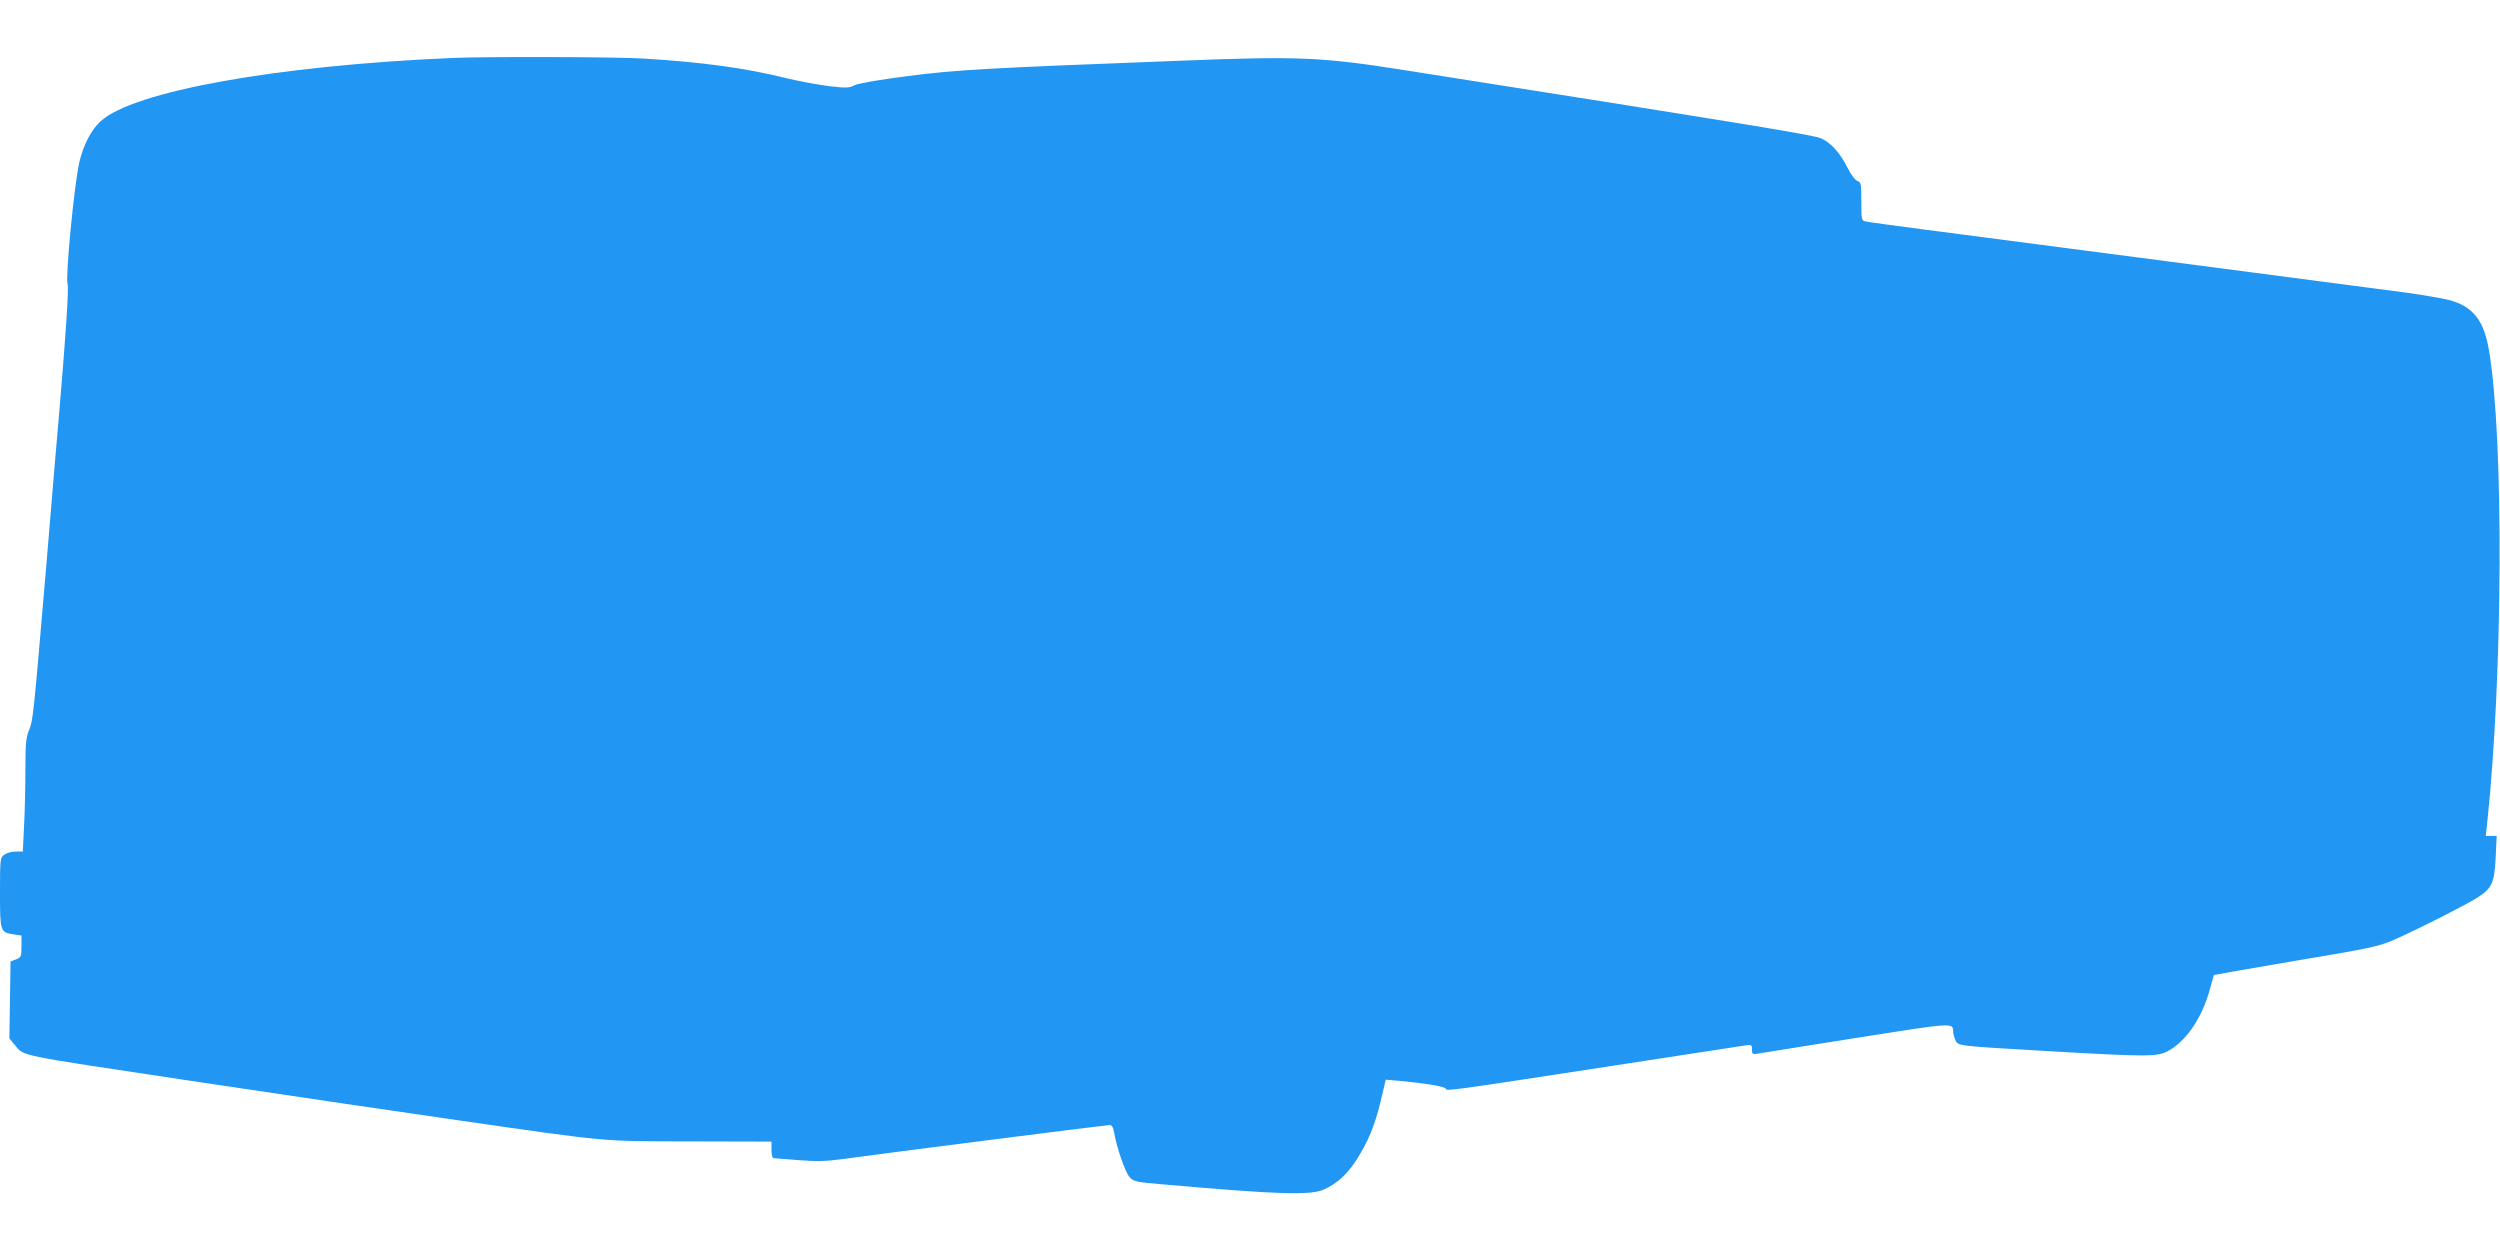
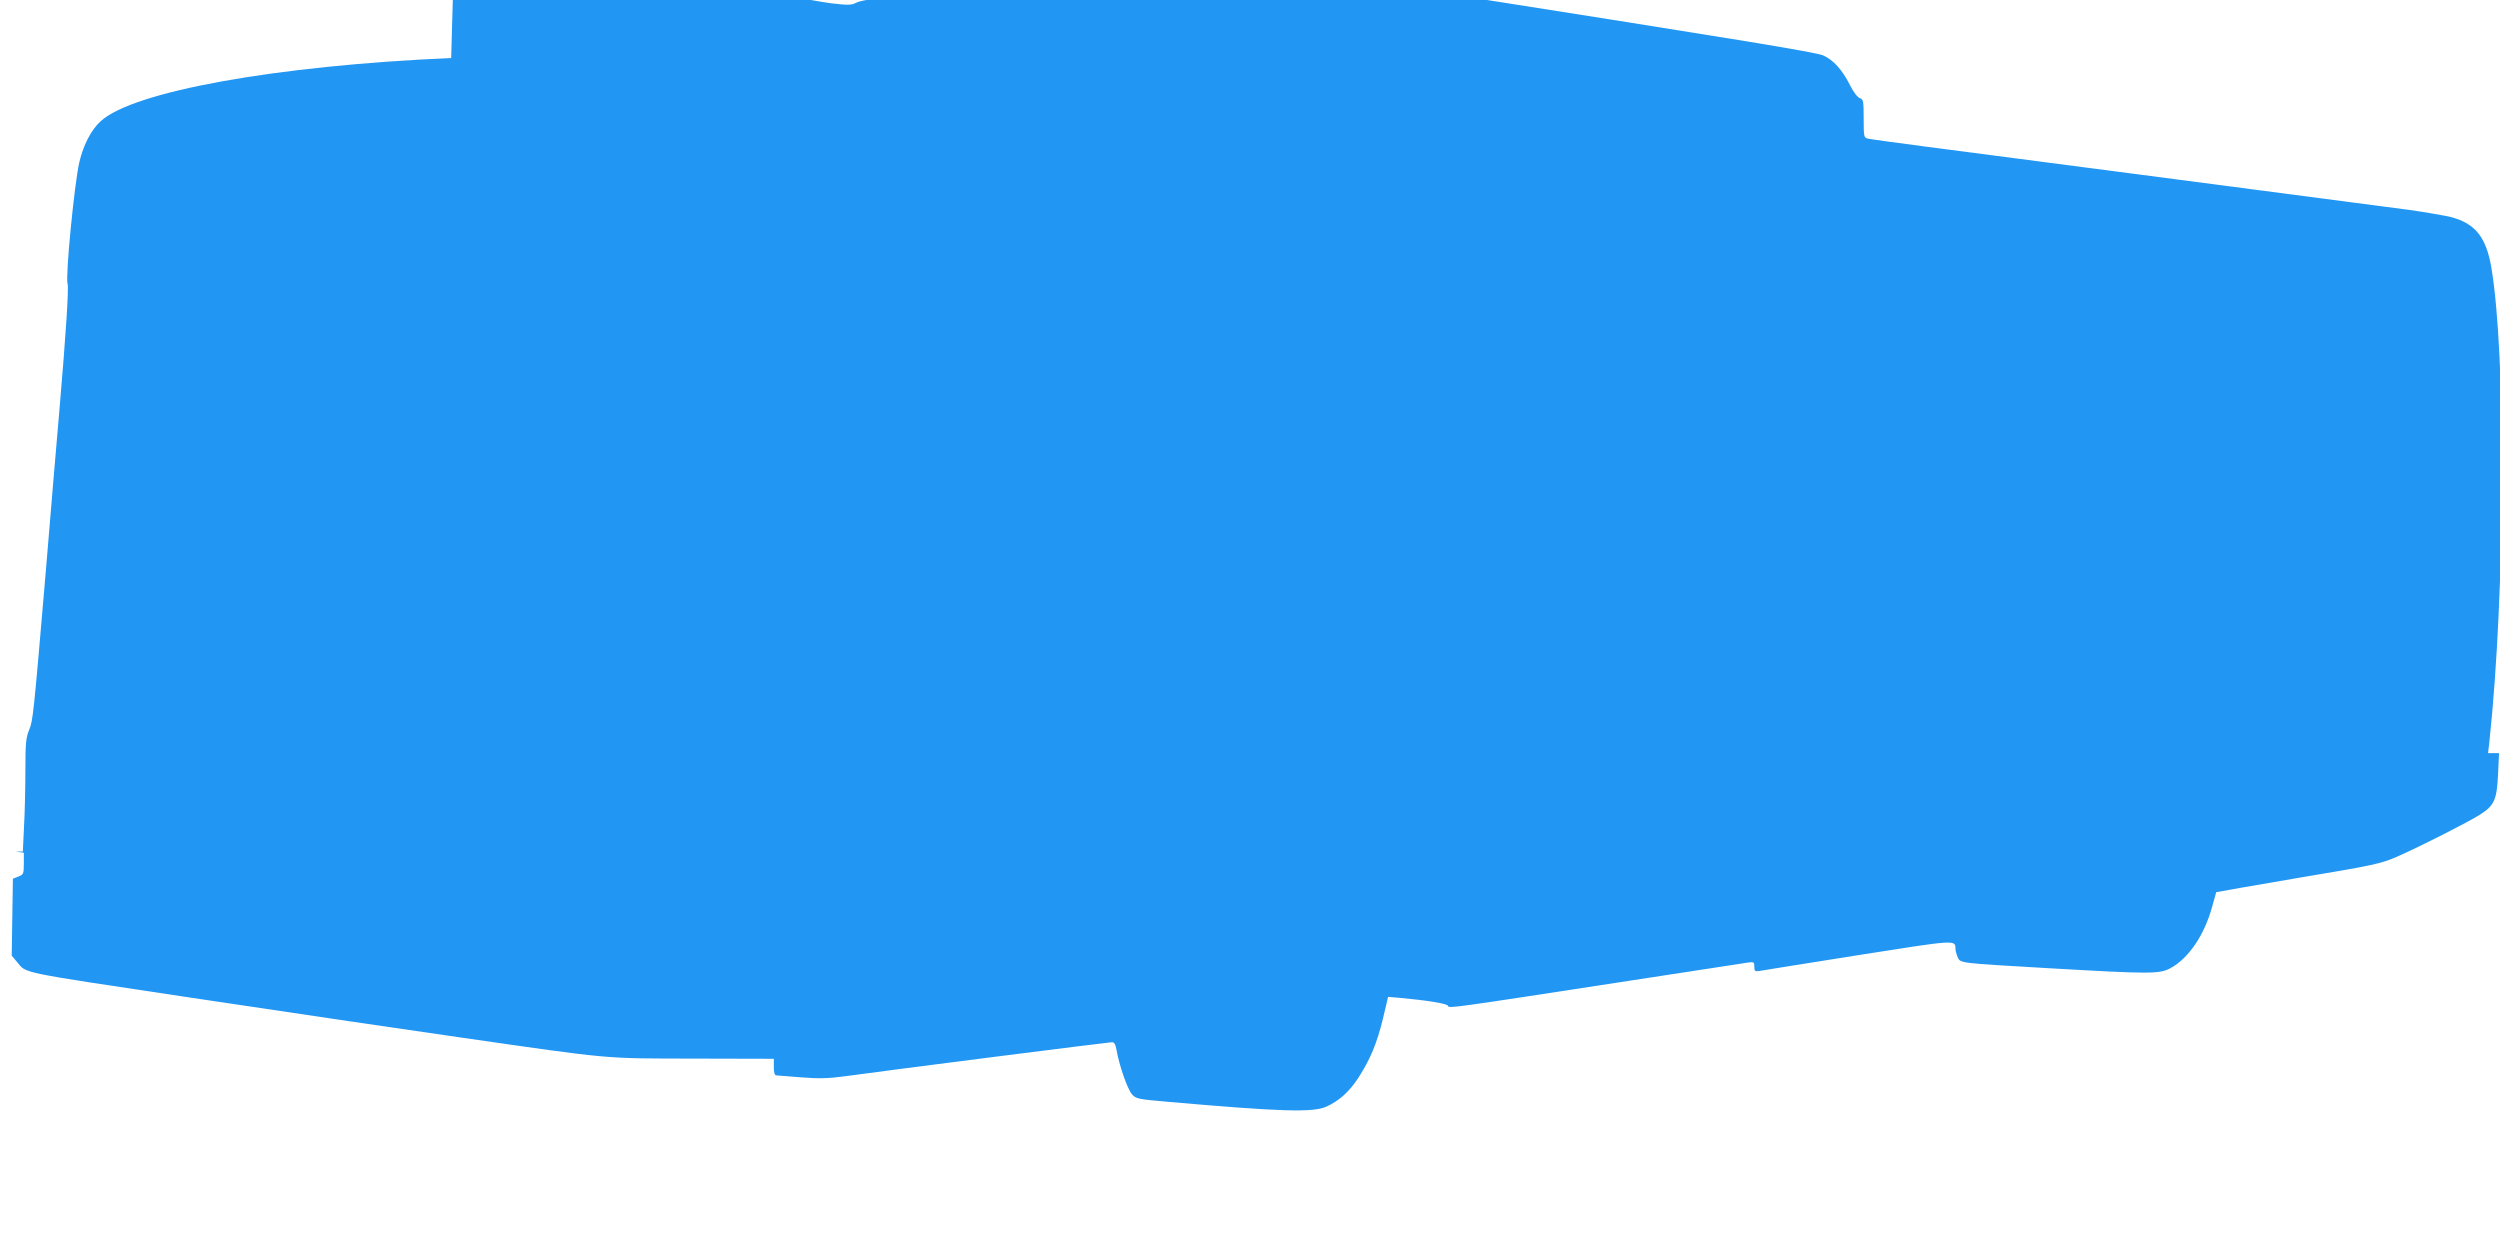
<svg xmlns="http://www.w3.org/2000/svg" version="1.0" width="1280pt" height="640pt" viewBox="0 0 1280 640" preserveAspectRatio="xMidYMid meet">
  <g transform="translate(0,640) scale(0.1,-0.1)" fill="#2196f3" stroke="none">
-     <path d="M2310 6103 c-897 -39 -1629 -171 -1795 -324 -49 -45 -88 -121 -109 -210 -26 -115 -72 -590 -60 -623 7 -18 -9 -262 -41 -636 -14 -162 -46 -536 -70 -830 -64 -750 -66 -769 -86 -818 -16 -37 -19 -70 -19 -205 0 -89 -3 -219 -7 -289 l-6 -128 -36 0 c-20 0 -47 -7 -59 -16 -21 -15 -22 -21 -22 -194 0 -200 1 -203 69 -214 l41 -6 0 -56 c0 -52 -2 -56 -28 -66 l-28 -11 -3 -197 -3 -197 27 -32 c51 -60 -9 -48 883 -182 777 -116 919 -137 1382 -204 792 -114 732 -108 1197 -109 l413 -1 0 -42 c0 -28 4 -43 13 -43 6 0 64 -5 127 -10 88 -7 139 -6 220 5 199 28 1355 175 1372 175 11 0 18 -12 23 -42 13 -75 55 -197 78 -224 21 -24 31 -26 182 -39 581 -51 746 -56 814 -25 67 31 116 75 164 148 60 93 95 176 126 304 l26 110 60 -5 c143 -13 244 -30 247 -41 3 -14 7 -13 938 130 305 47 572 88 593 91 35 5 37 4 37 -20 0 -23 3 -26 28 -22 15 3 243 39 506 81 502 79 495 79 496 32 0 -9 5 -28 11 -42 15 -32 -2 -30 479 -58 506 -29 553 -29 609 0 95 51 177 172 217 322 10 36 18 66 19 68 1 1 190 34 419 73 384 64 425 73 505 108 125 55 367 178 428 217 72 46 85 76 91 206 l5 108 -28 0 -28 0 7 62 c81 761 86 1968 10 2422 -26 157 -83 229 -209 261 -33 8 -127 24 -210 36 -229 30 -2163 284 -2475 324 -151 20 -285 38 -297 41 -22 4 -23 9 -23 103 0 89 -2 99 -19 104 -11 3 -33 31 -50 65 -40 80 -86 131 -138 154 -38 17 -411 78 -2133 349 -423 67 -544 72 -1150 48 -996 -38 -1142 -46 -1396 -79 -141 -18 -252 -37 -270 -47 -27 -14 -43 -14 -130 -4 -54 7 -153 25 -219 41 -210 52 -424 81 -725 100 -145 9 -811 11 -990 3z" />
+     <path d="M2310 6103 c-897 -39 -1629 -171 -1795 -324 -49 -45 -88 -121 -109 -210 -26 -115 -72 -590 -60 -623 7 -18 -9 -262 -41 -636 -14 -162 -46 -536 -70 -830 -64 -750 -66 -769 -86 -818 -16 -37 -19 -70 -19 -205 0 -89 -3 -219 -7 -289 l-6 -128 -36 0 l41 -6 0 -56 c0 -52 -2 -56 -28 -66 l-28 -11 -3 -197 -3 -197 27 -32 c51 -60 -9 -48 883 -182 777 -116 919 -137 1382 -204 792 -114 732 -108 1197 -109 l413 -1 0 -42 c0 -28 4 -43 13 -43 6 0 64 -5 127 -10 88 -7 139 -6 220 5 199 28 1355 175 1372 175 11 0 18 -12 23 -42 13 -75 55 -197 78 -224 21 -24 31 -26 182 -39 581 -51 746 -56 814 -25 67 31 116 75 164 148 60 93 95 176 126 304 l26 110 60 -5 c143 -13 244 -30 247 -41 3 -14 7 -13 938 130 305 47 572 88 593 91 35 5 37 4 37 -20 0 -23 3 -26 28 -22 15 3 243 39 506 81 502 79 495 79 496 32 0 -9 5 -28 11 -42 15 -32 -2 -30 479 -58 506 -29 553 -29 609 0 95 51 177 172 217 322 10 36 18 66 19 68 1 1 190 34 419 73 384 64 425 73 505 108 125 55 367 178 428 217 72 46 85 76 91 206 l5 108 -28 0 -28 0 7 62 c81 761 86 1968 10 2422 -26 157 -83 229 -209 261 -33 8 -127 24 -210 36 -229 30 -2163 284 -2475 324 -151 20 -285 38 -297 41 -22 4 -23 9 -23 103 0 89 -2 99 -19 104 -11 3 -33 31 -50 65 -40 80 -86 131 -138 154 -38 17 -411 78 -2133 349 -423 67 -544 72 -1150 48 -996 -38 -1142 -46 -1396 -79 -141 -18 -252 -37 -270 -47 -27 -14 -43 -14 -130 -4 -54 7 -153 25 -219 41 -210 52 -424 81 -725 100 -145 9 -811 11 -990 3z" />
  </g>
</svg>